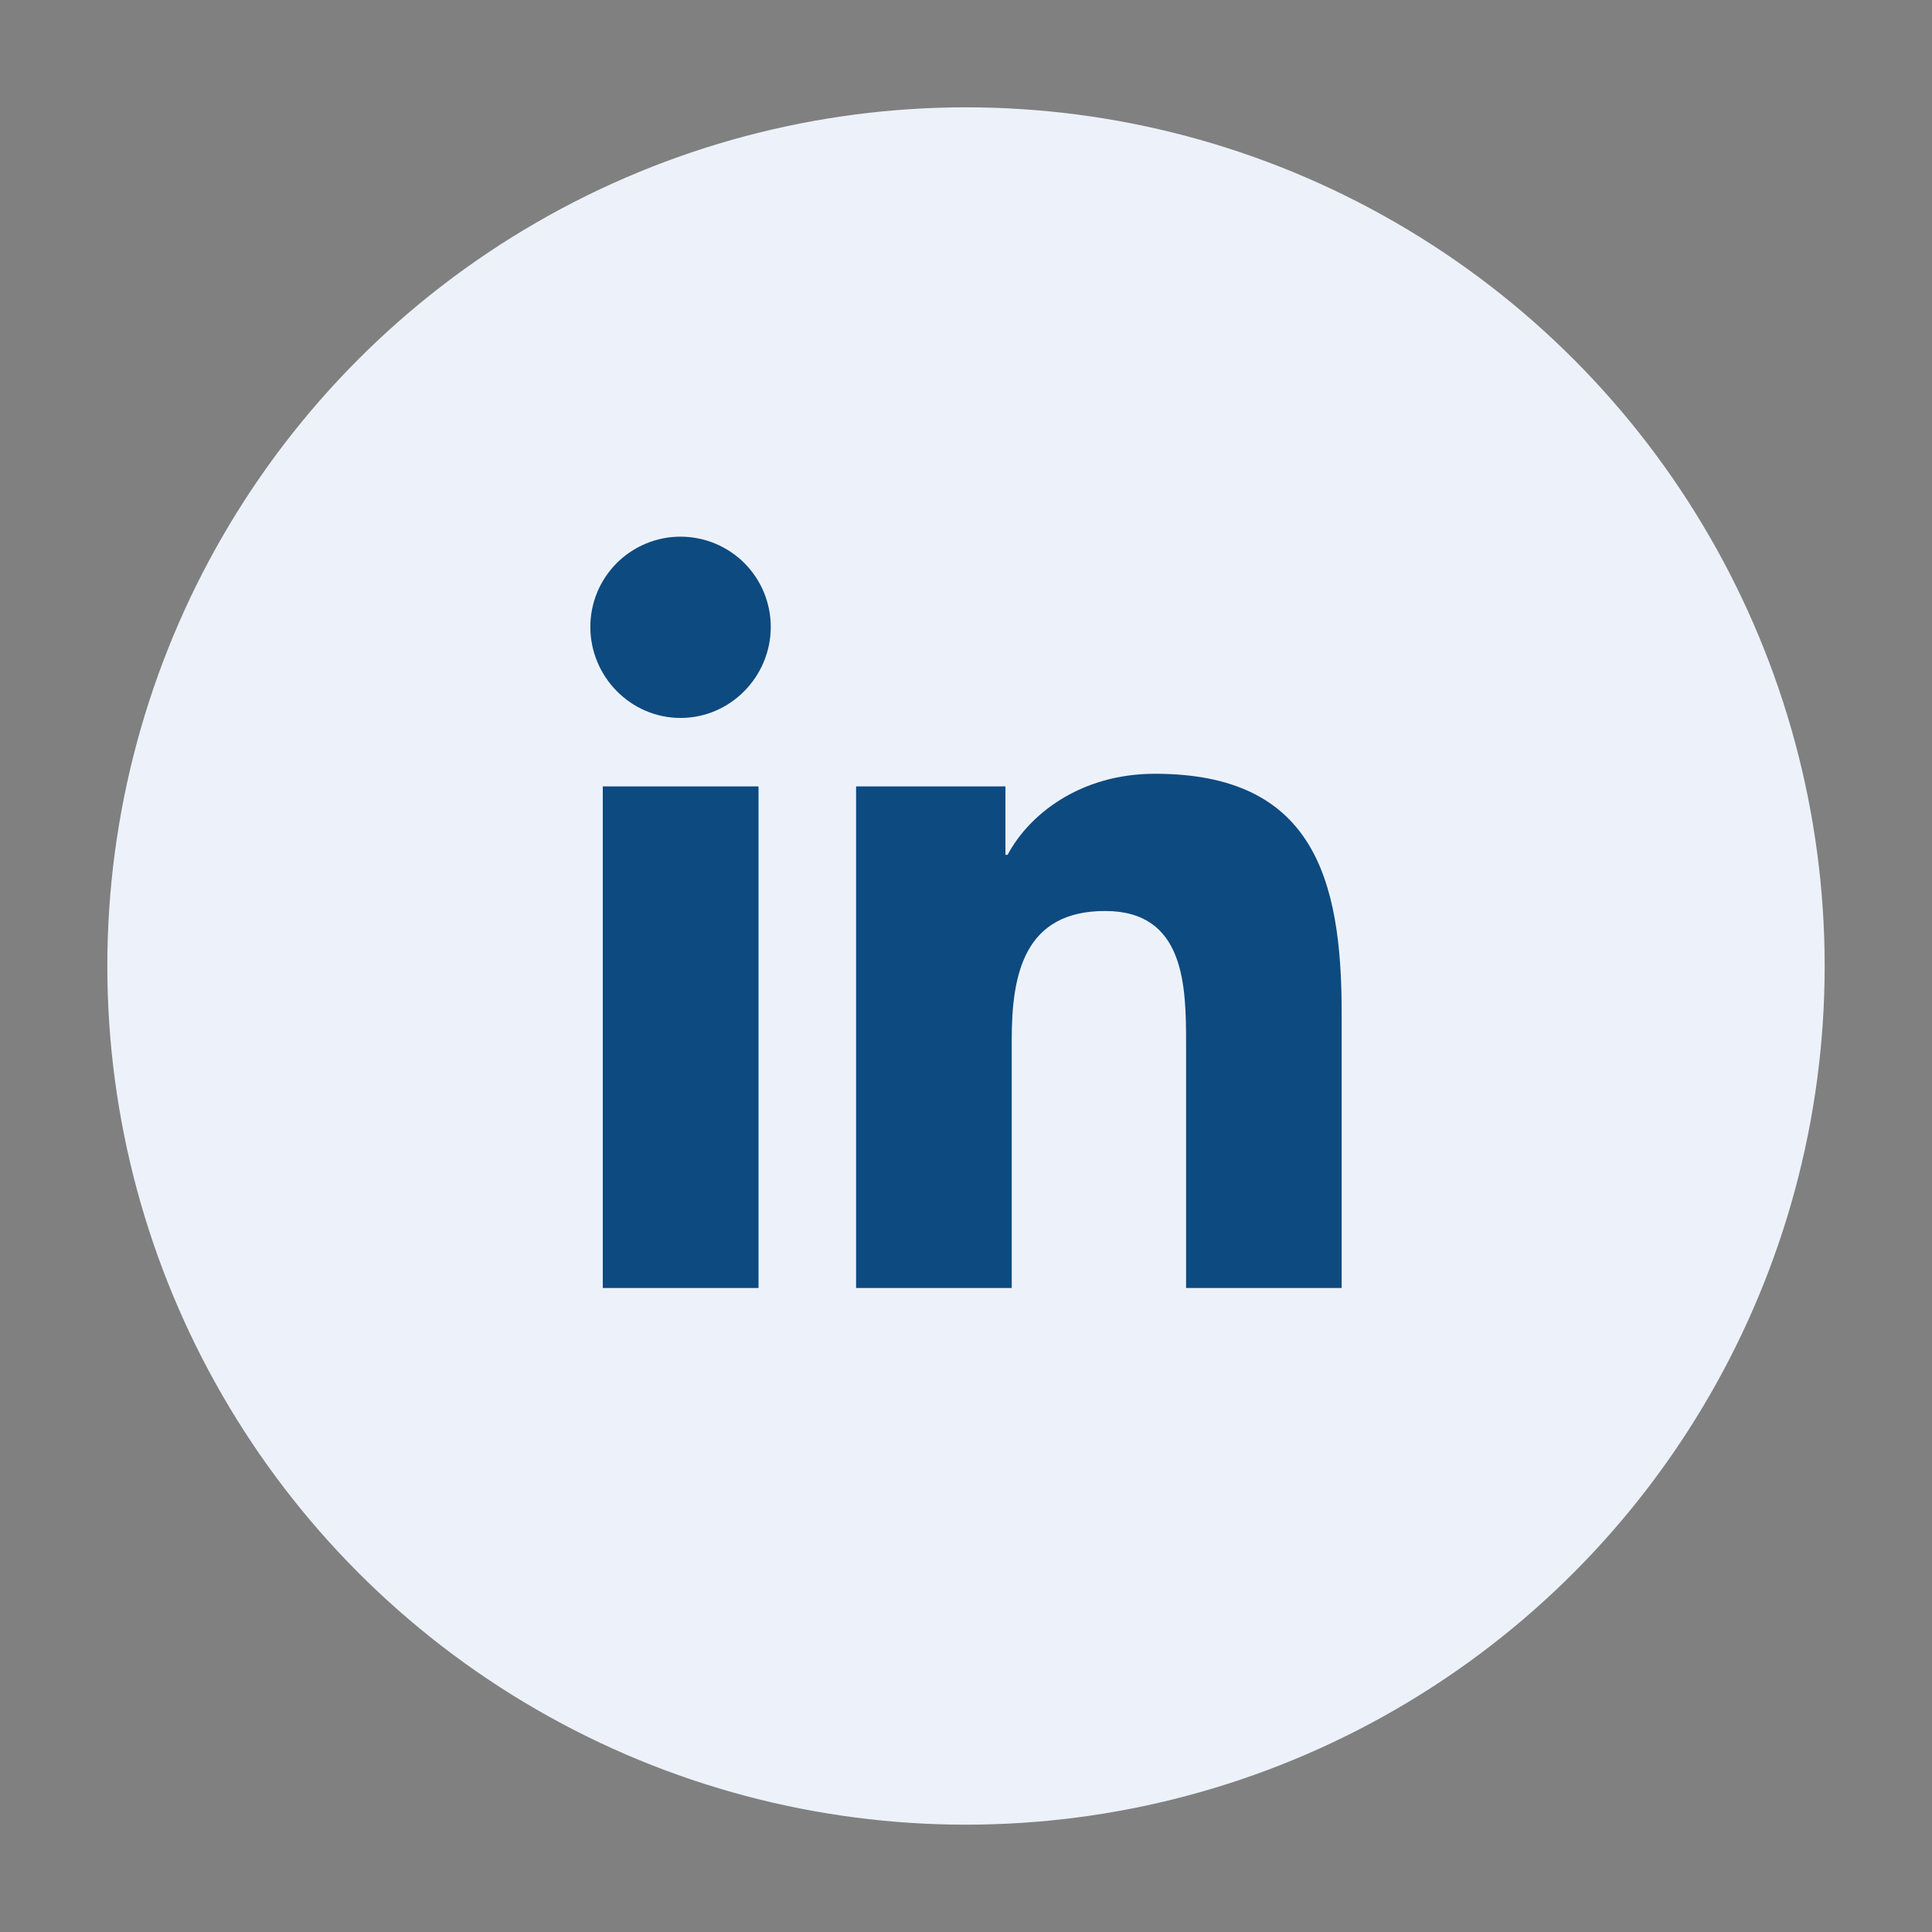
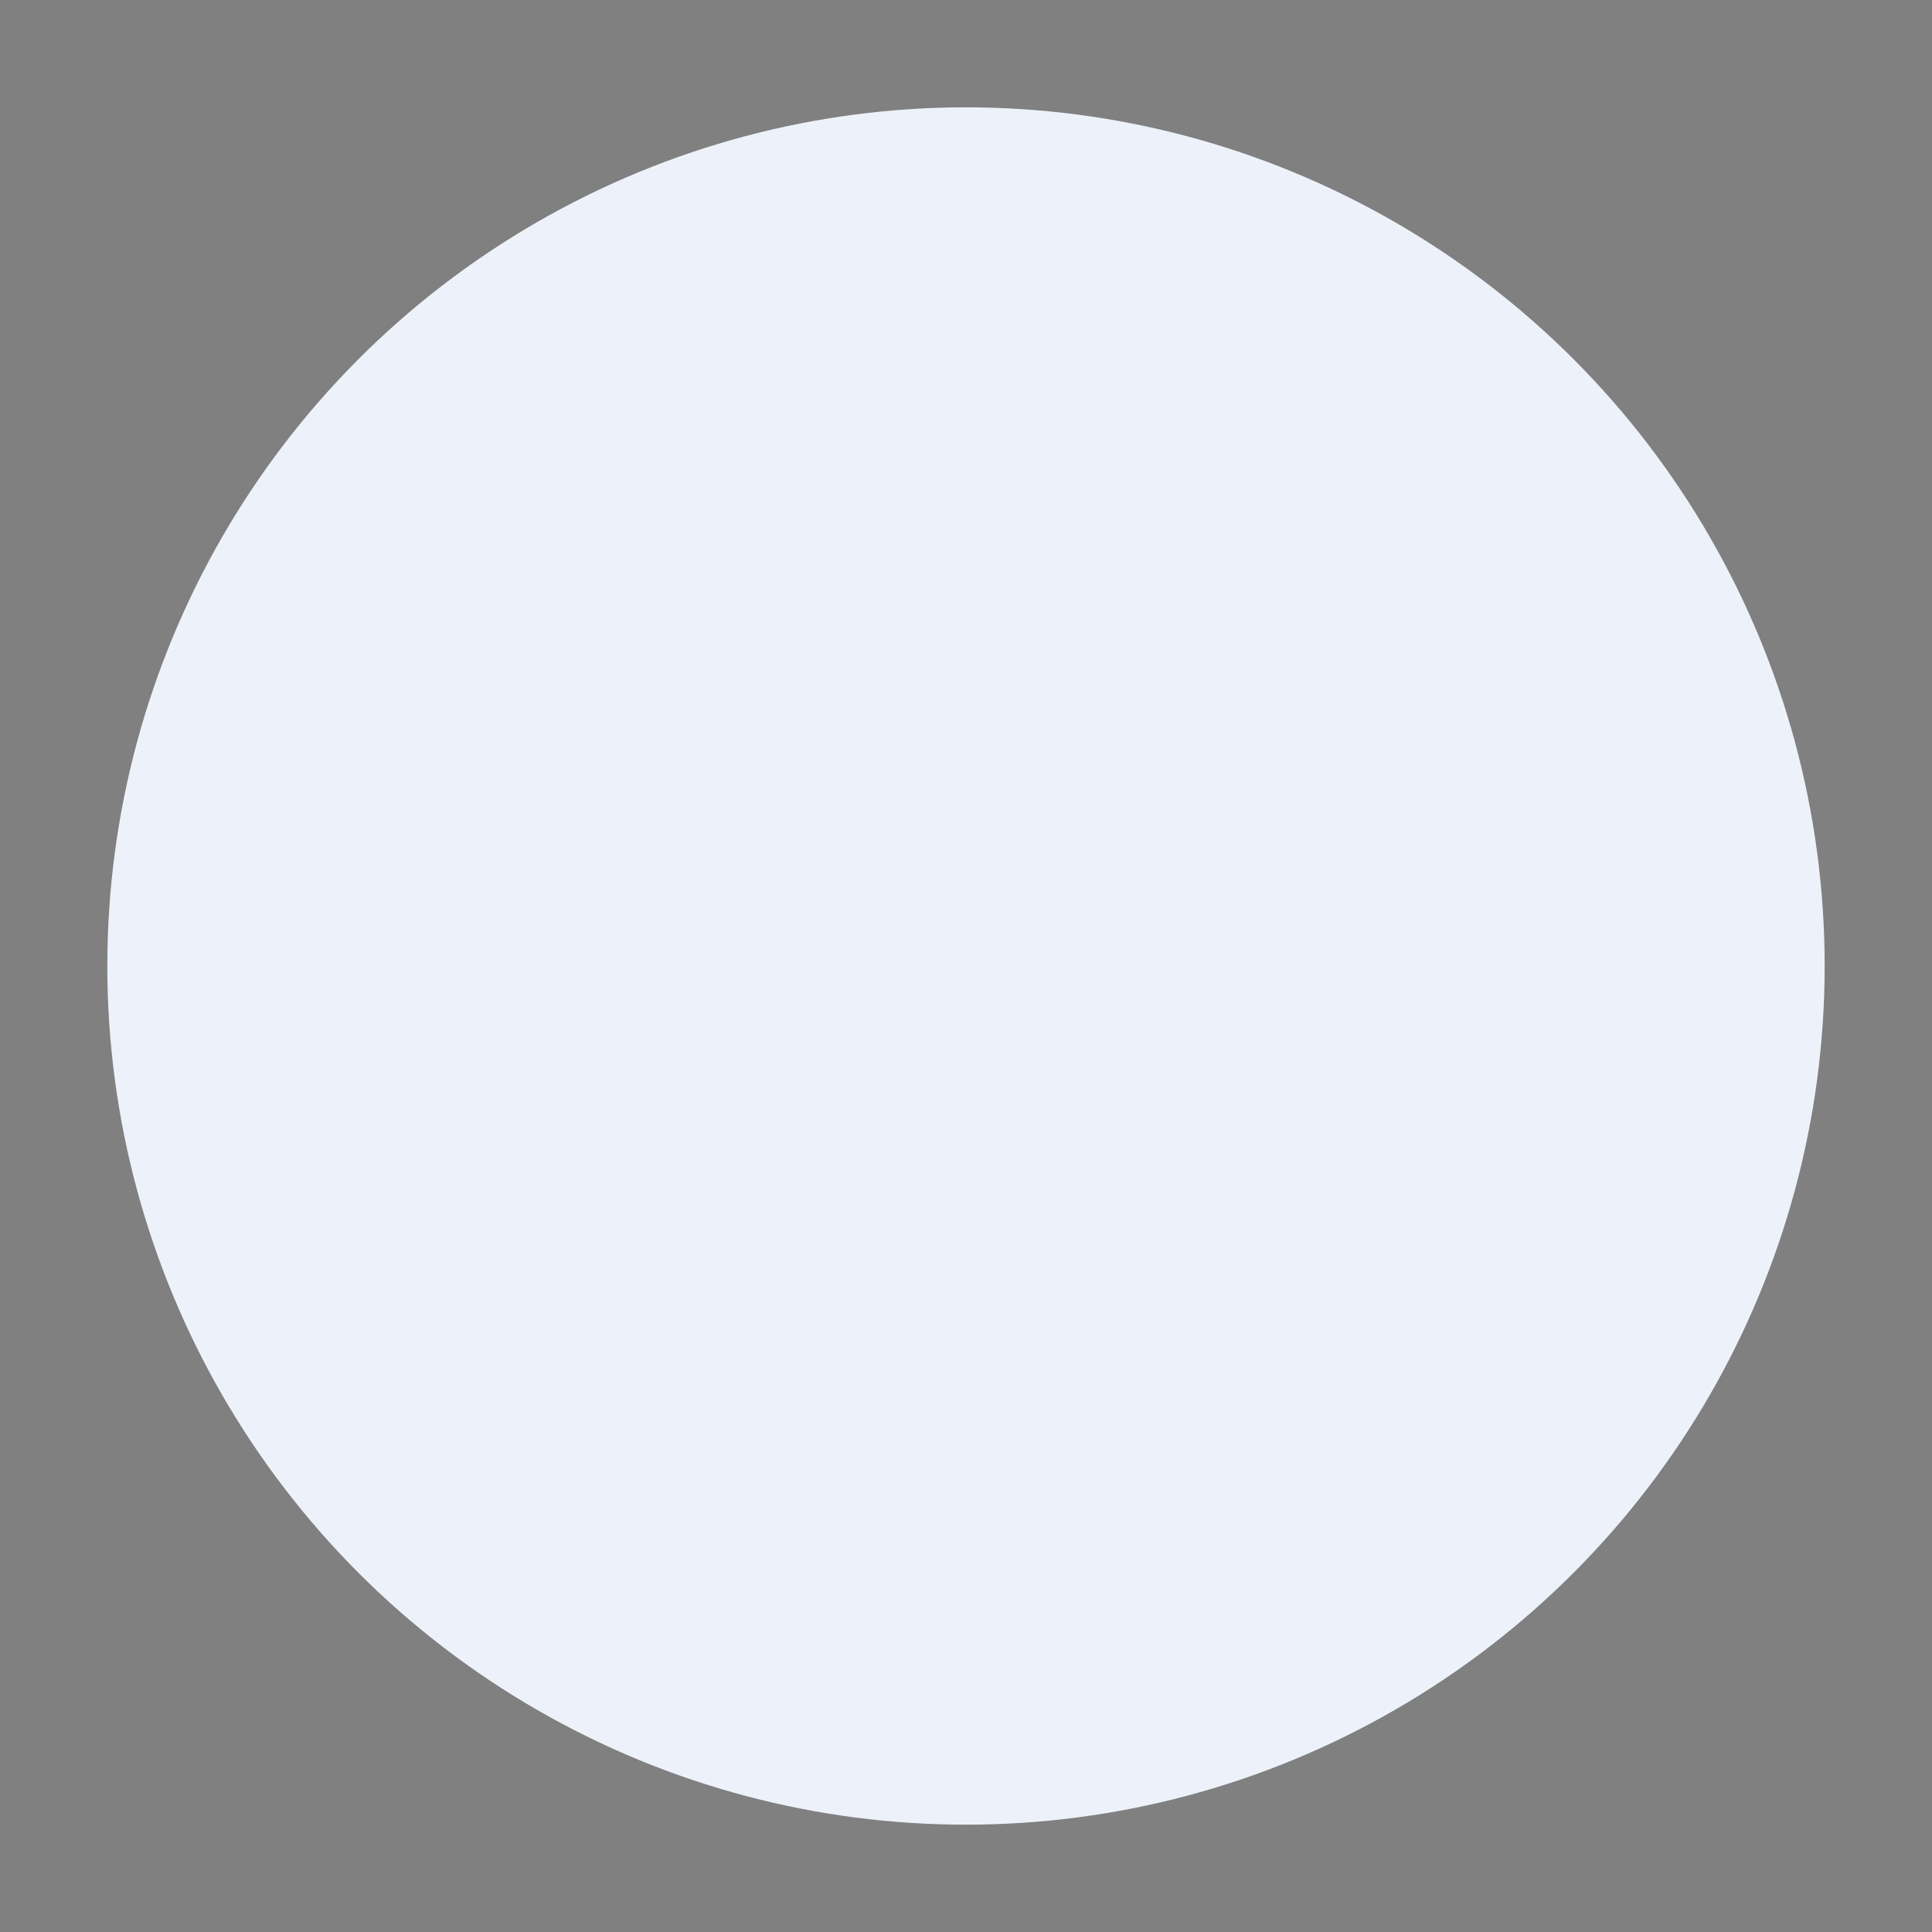
<svg xmlns="http://www.w3.org/2000/svg" width="36" height="36" viewBox="0 0 36 36" fill="none">
  <rect x="0" y="0" width="36" height="36" fill="#808080" stroke="none" />
  <circle cx="18" cy="18" r="16" fill="#EDF2FA" />
  <g clip-path="url(#clip0_2694_27055)">
-     <path d="M14.134 24H11.232V14.653H14.134V24ZM12.681 13.378C11.753 13.378 11 12.609 11 11.681C11 11.235 11.177 10.808 11.492 10.492C11.808 10.177 12.235 10 12.681 10C13.127 10 13.554 10.177 13.87 10.492C14.185 10.808 14.362 11.235 14.362 11.681C14.362 12.609 13.609 13.378 12.681 13.378ZM24.997 24H22.101V19.45C22.101 18.366 22.079 16.975 20.592 16.975C19.083 16.975 18.852 18.153 18.852 19.372V24H15.952V14.653H18.735V15.928H18.776C19.163 15.194 20.11 14.418 21.522 14.418C24.459 14.418 25 16.353 25 18.866V24H24.997Z" fill="#0D4A80" />
-   </g>
+     </g>
  <defs>
    <clipPath id="clip0_2694_27055">
-       <rect width="16" height="16" fill="white" transform="translate(10 10)" />
-     </clipPath>
+       </clipPath>
  </defs>
</svg>